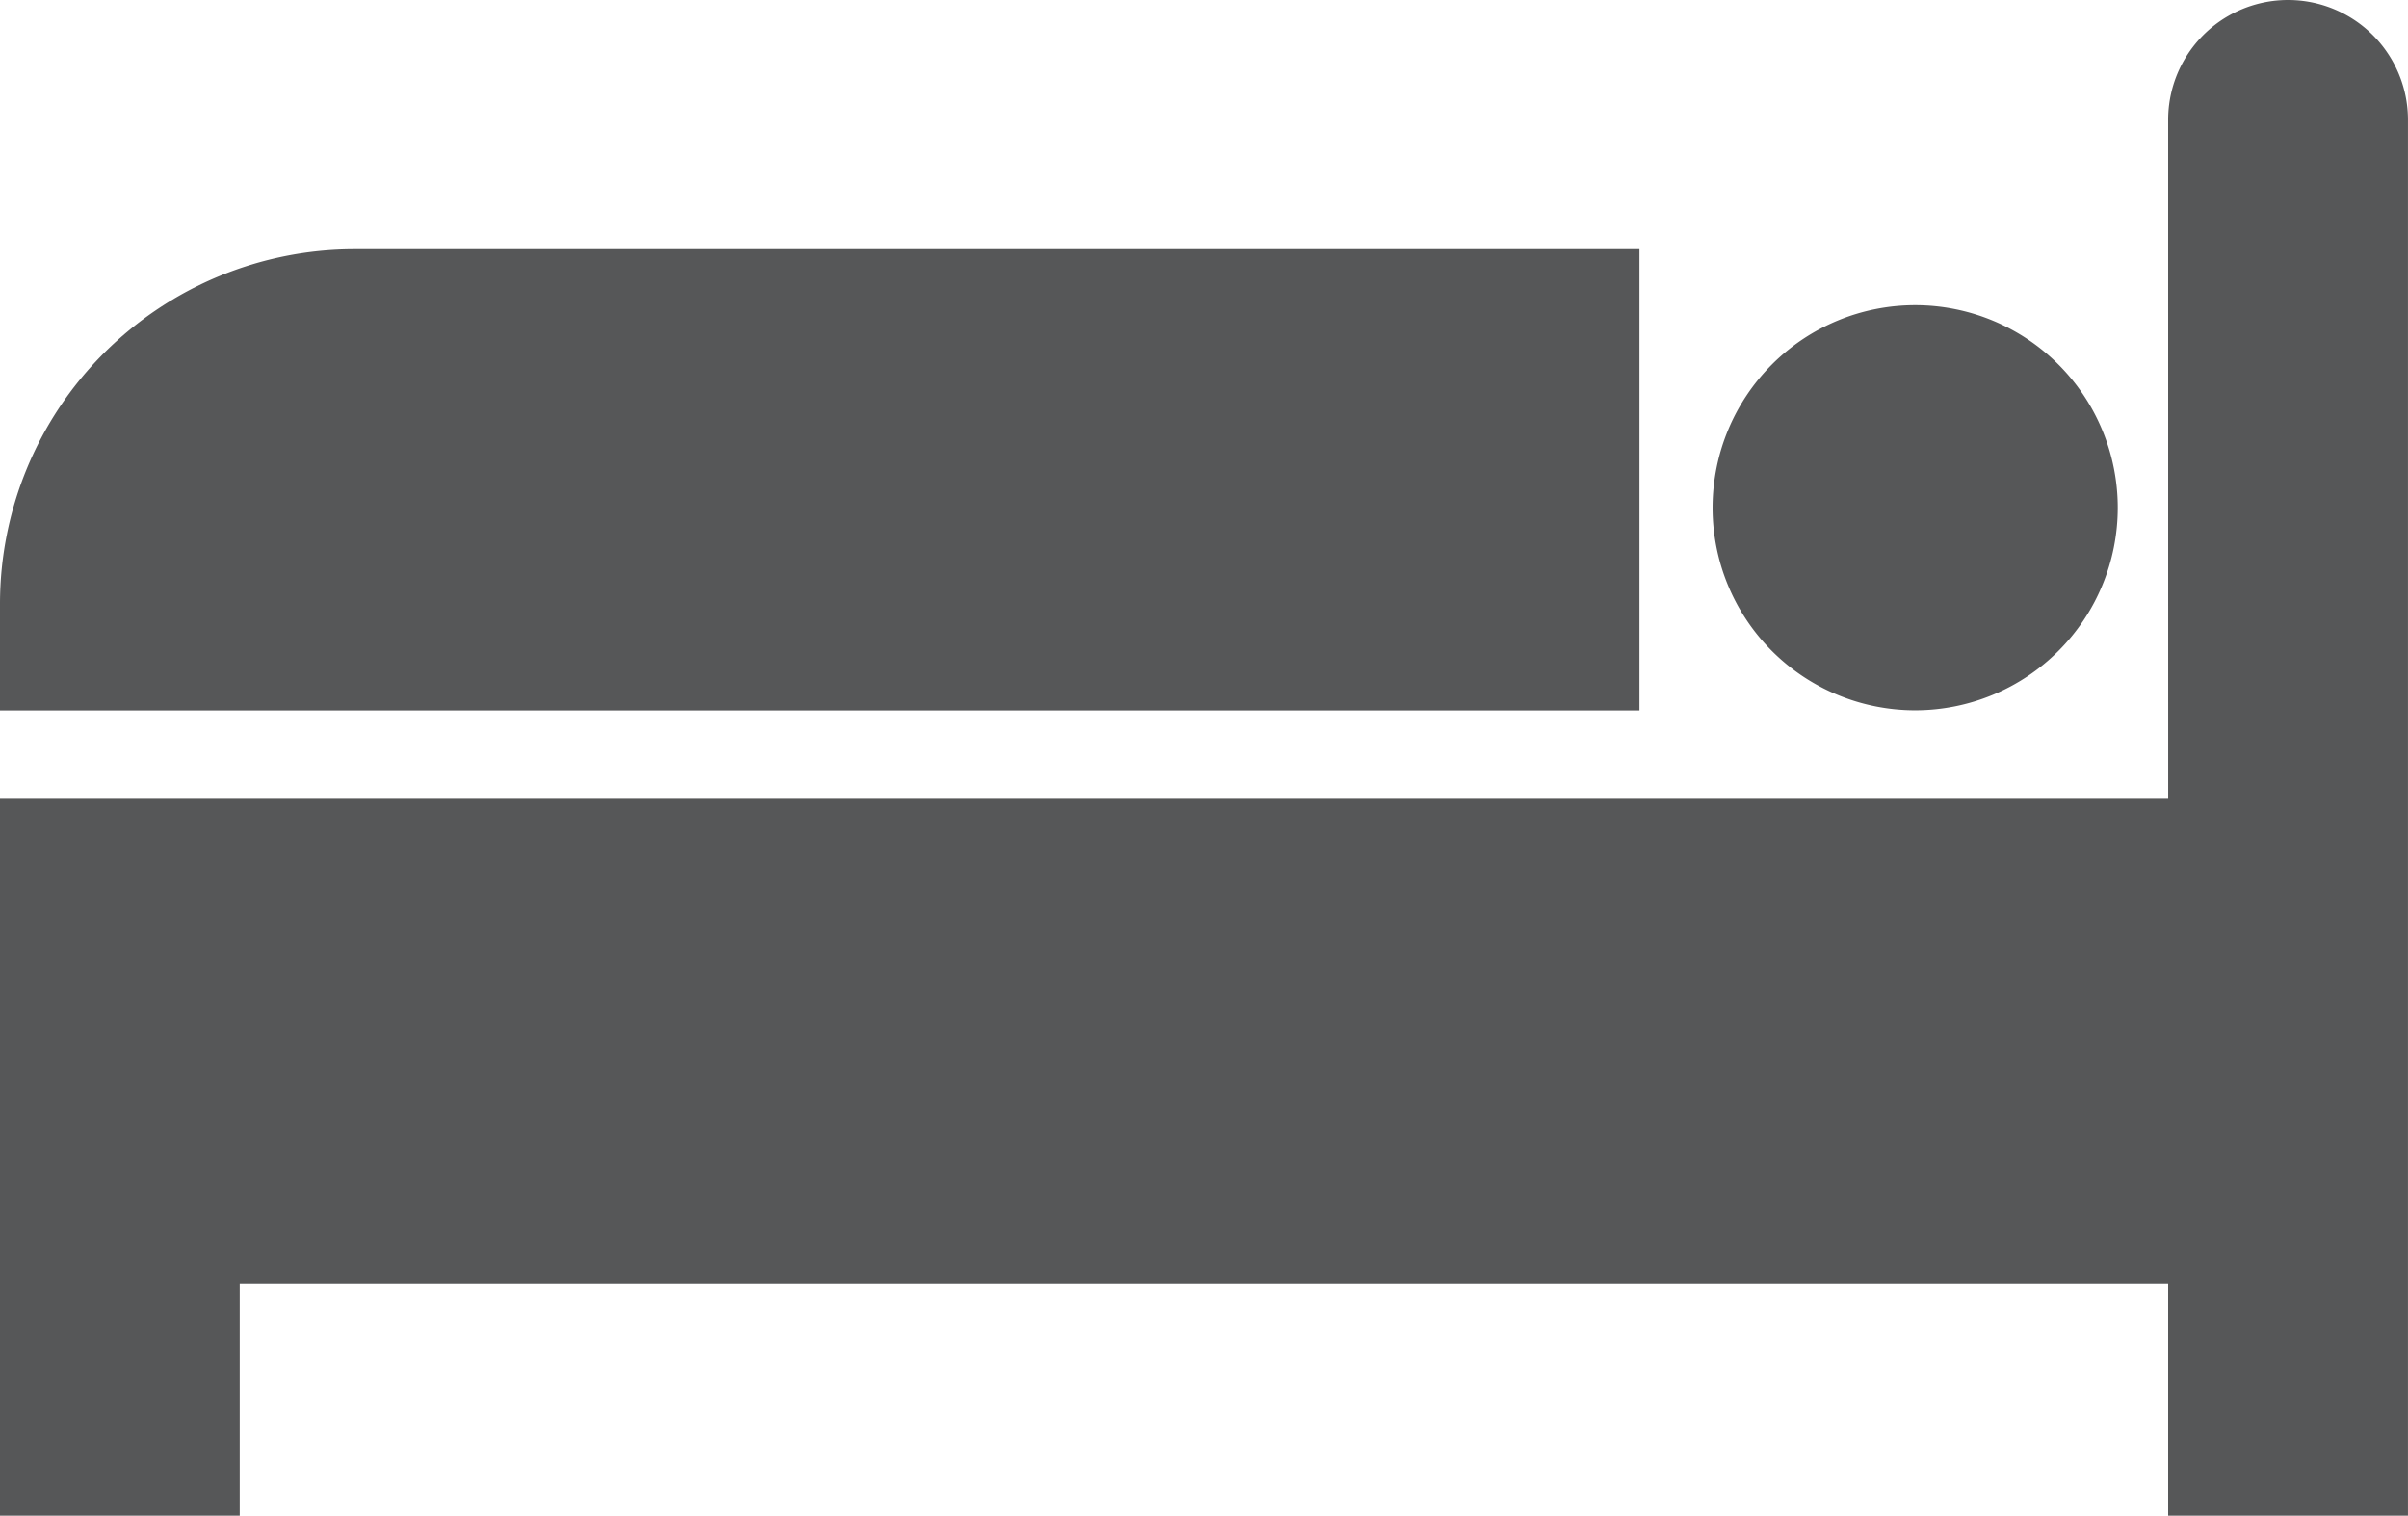
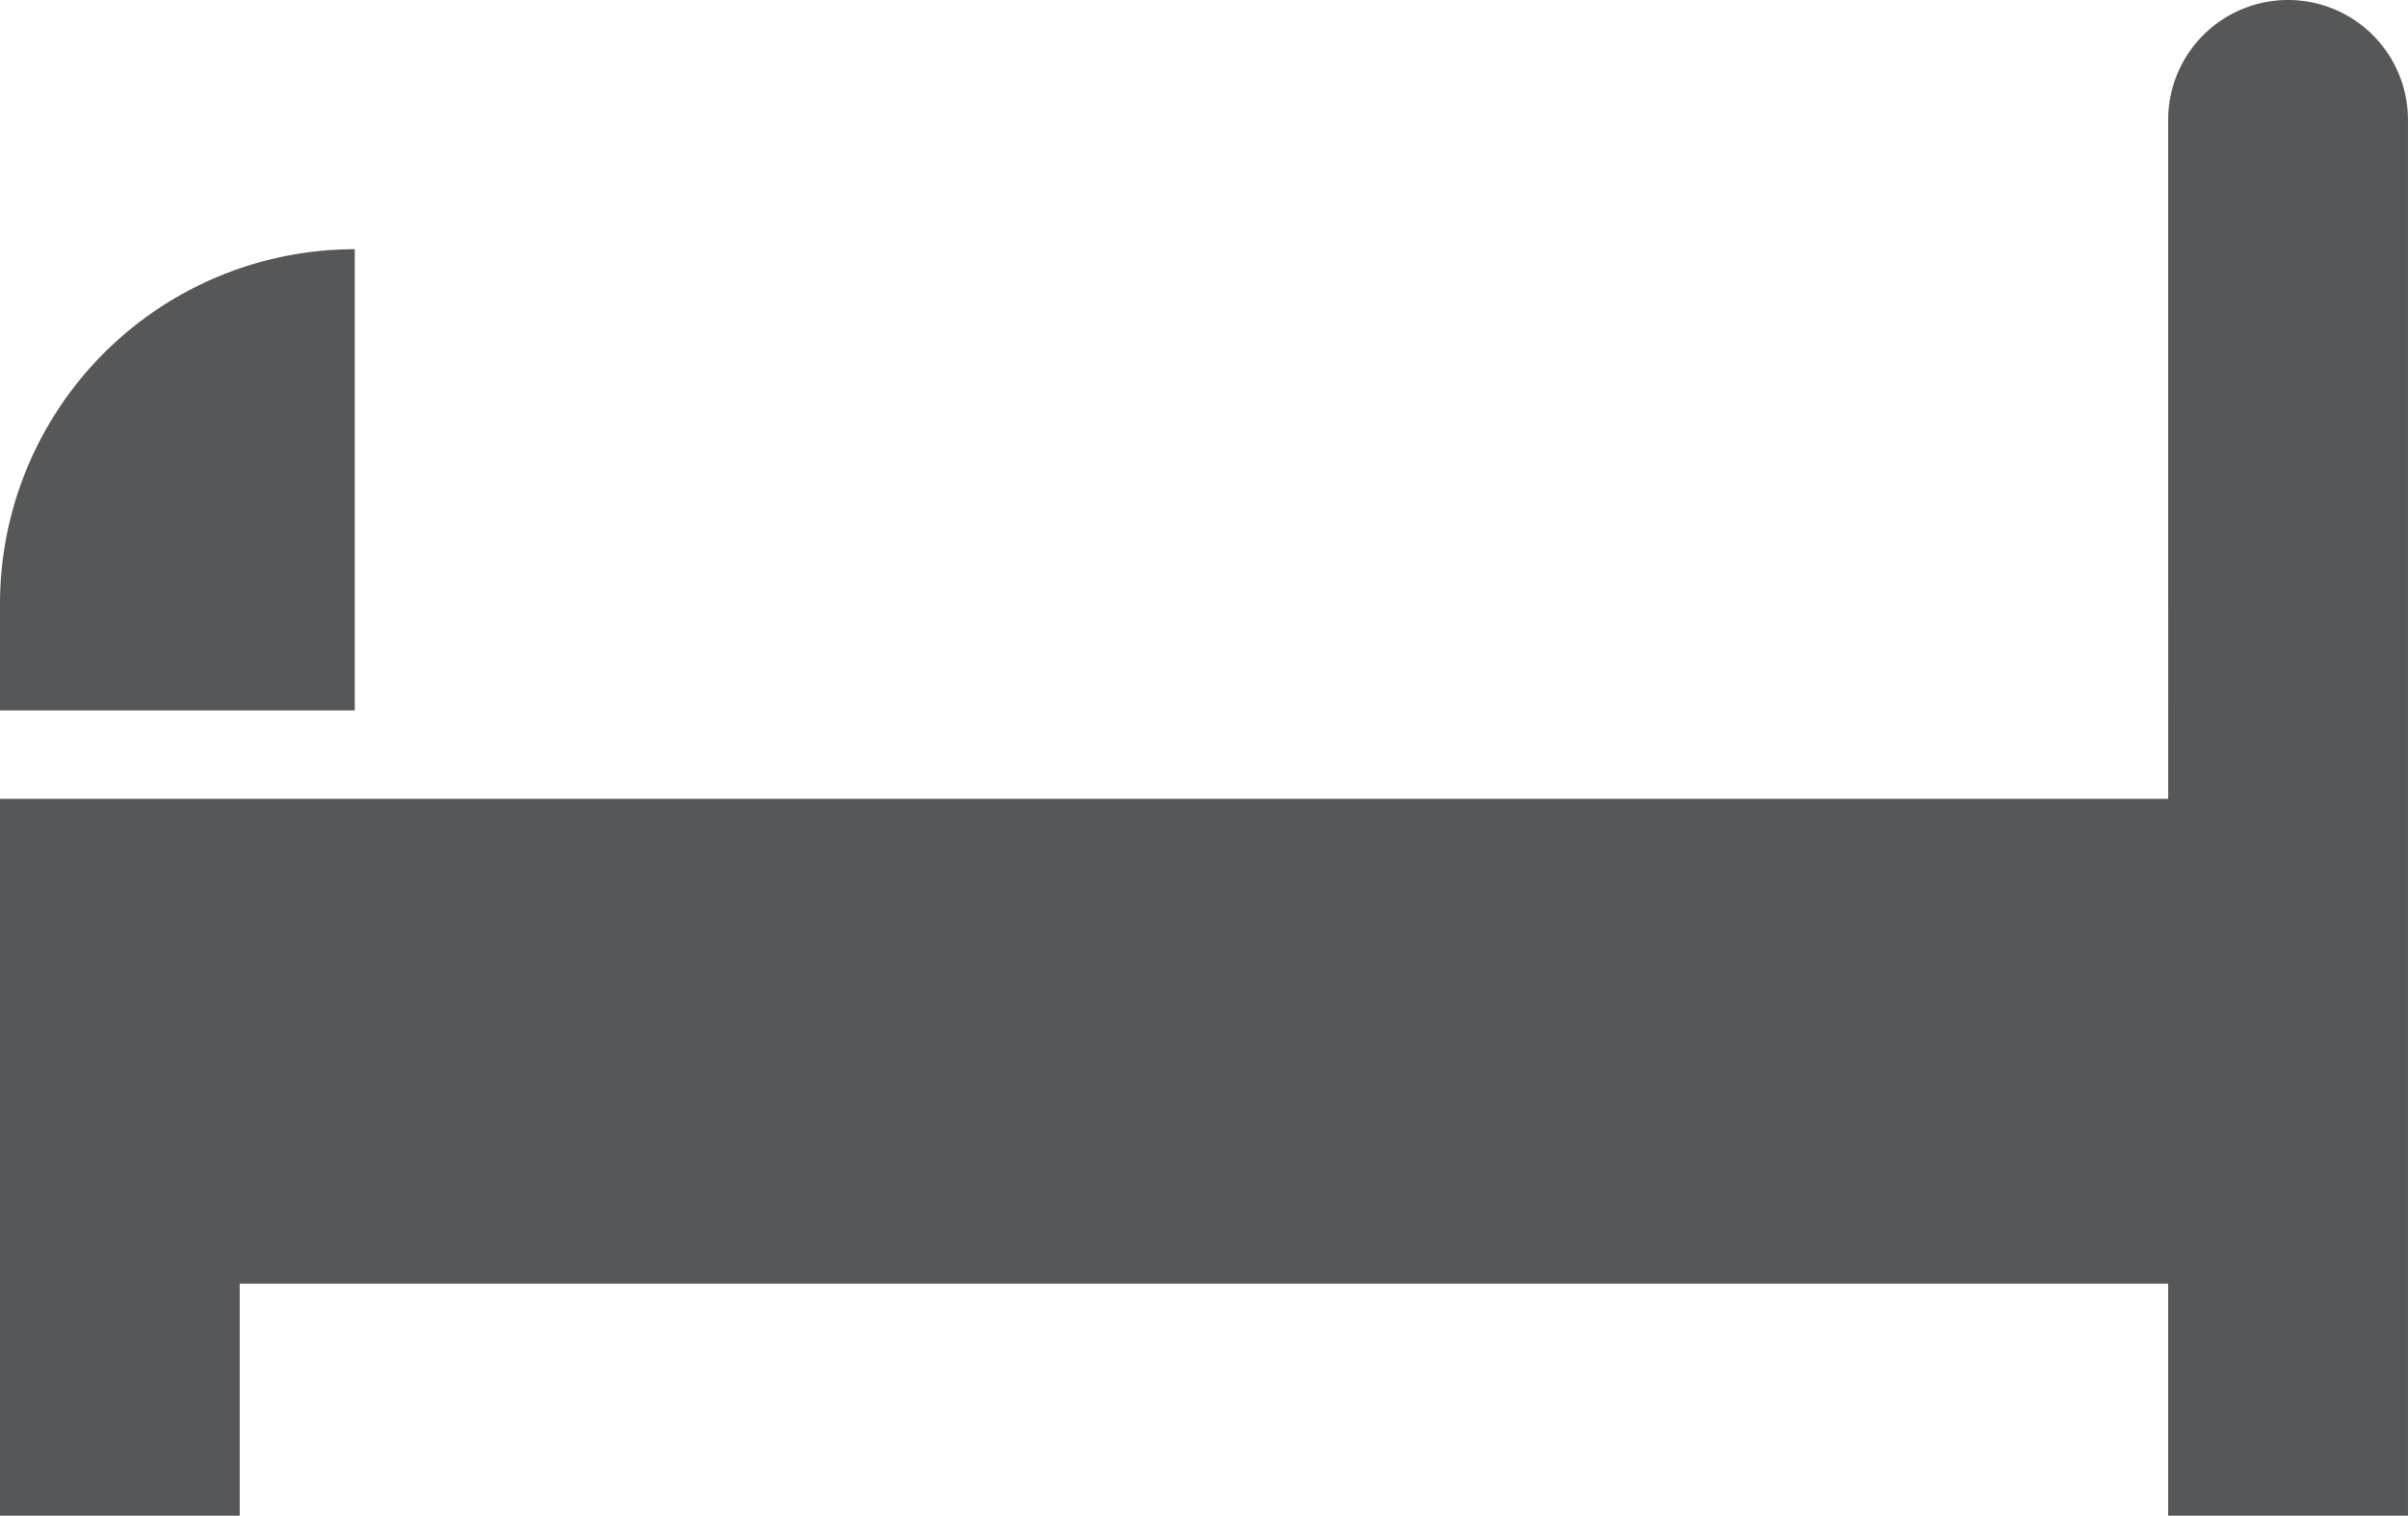
<svg xmlns="http://www.w3.org/2000/svg" id="np_bedroom_2651201_000000" width="96.875" height="60.98" viewBox="0 0 96.875 60.98">
  <path id="Tracé_11" data-name="Tracé 11" d="M88.789,24.336a4.824,4.824,0,1,1,9.648,0V80.492H88.789V71.156H11.207v9.336H1.563V51.652l87.227,0Z" transform="translate(-1.563 -19.512)" fill="#565758" />
-   <path id="Tracé_12" data-name="Tracé 12" d="M46.753,29.539H98.437V48.094H32.48V43.809a14.273,14.273,0,0,1,14.273-14.27Z" transform="translate(-32.48 -19.512)" fill="#565758" />
-   <path id="Tracé_13" data-name="Tracé 13" d="M13.238,39.941a8.15,8.15,0,1,0,8.152-8.152,8.152,8.152,0,0,0-8.152,8.152" transform="translate(55.66 -19.512)" fill="#565758" />
+   <path id="Tracé_12" data-name="Tracé 12" d="M46.753,29.539V48.094H32.48V43.809a14.273,14.273,0,0,1,14.273-14.27Z" transform="translate(-32.48 -19.512)" fill="#565758" />
</svg>